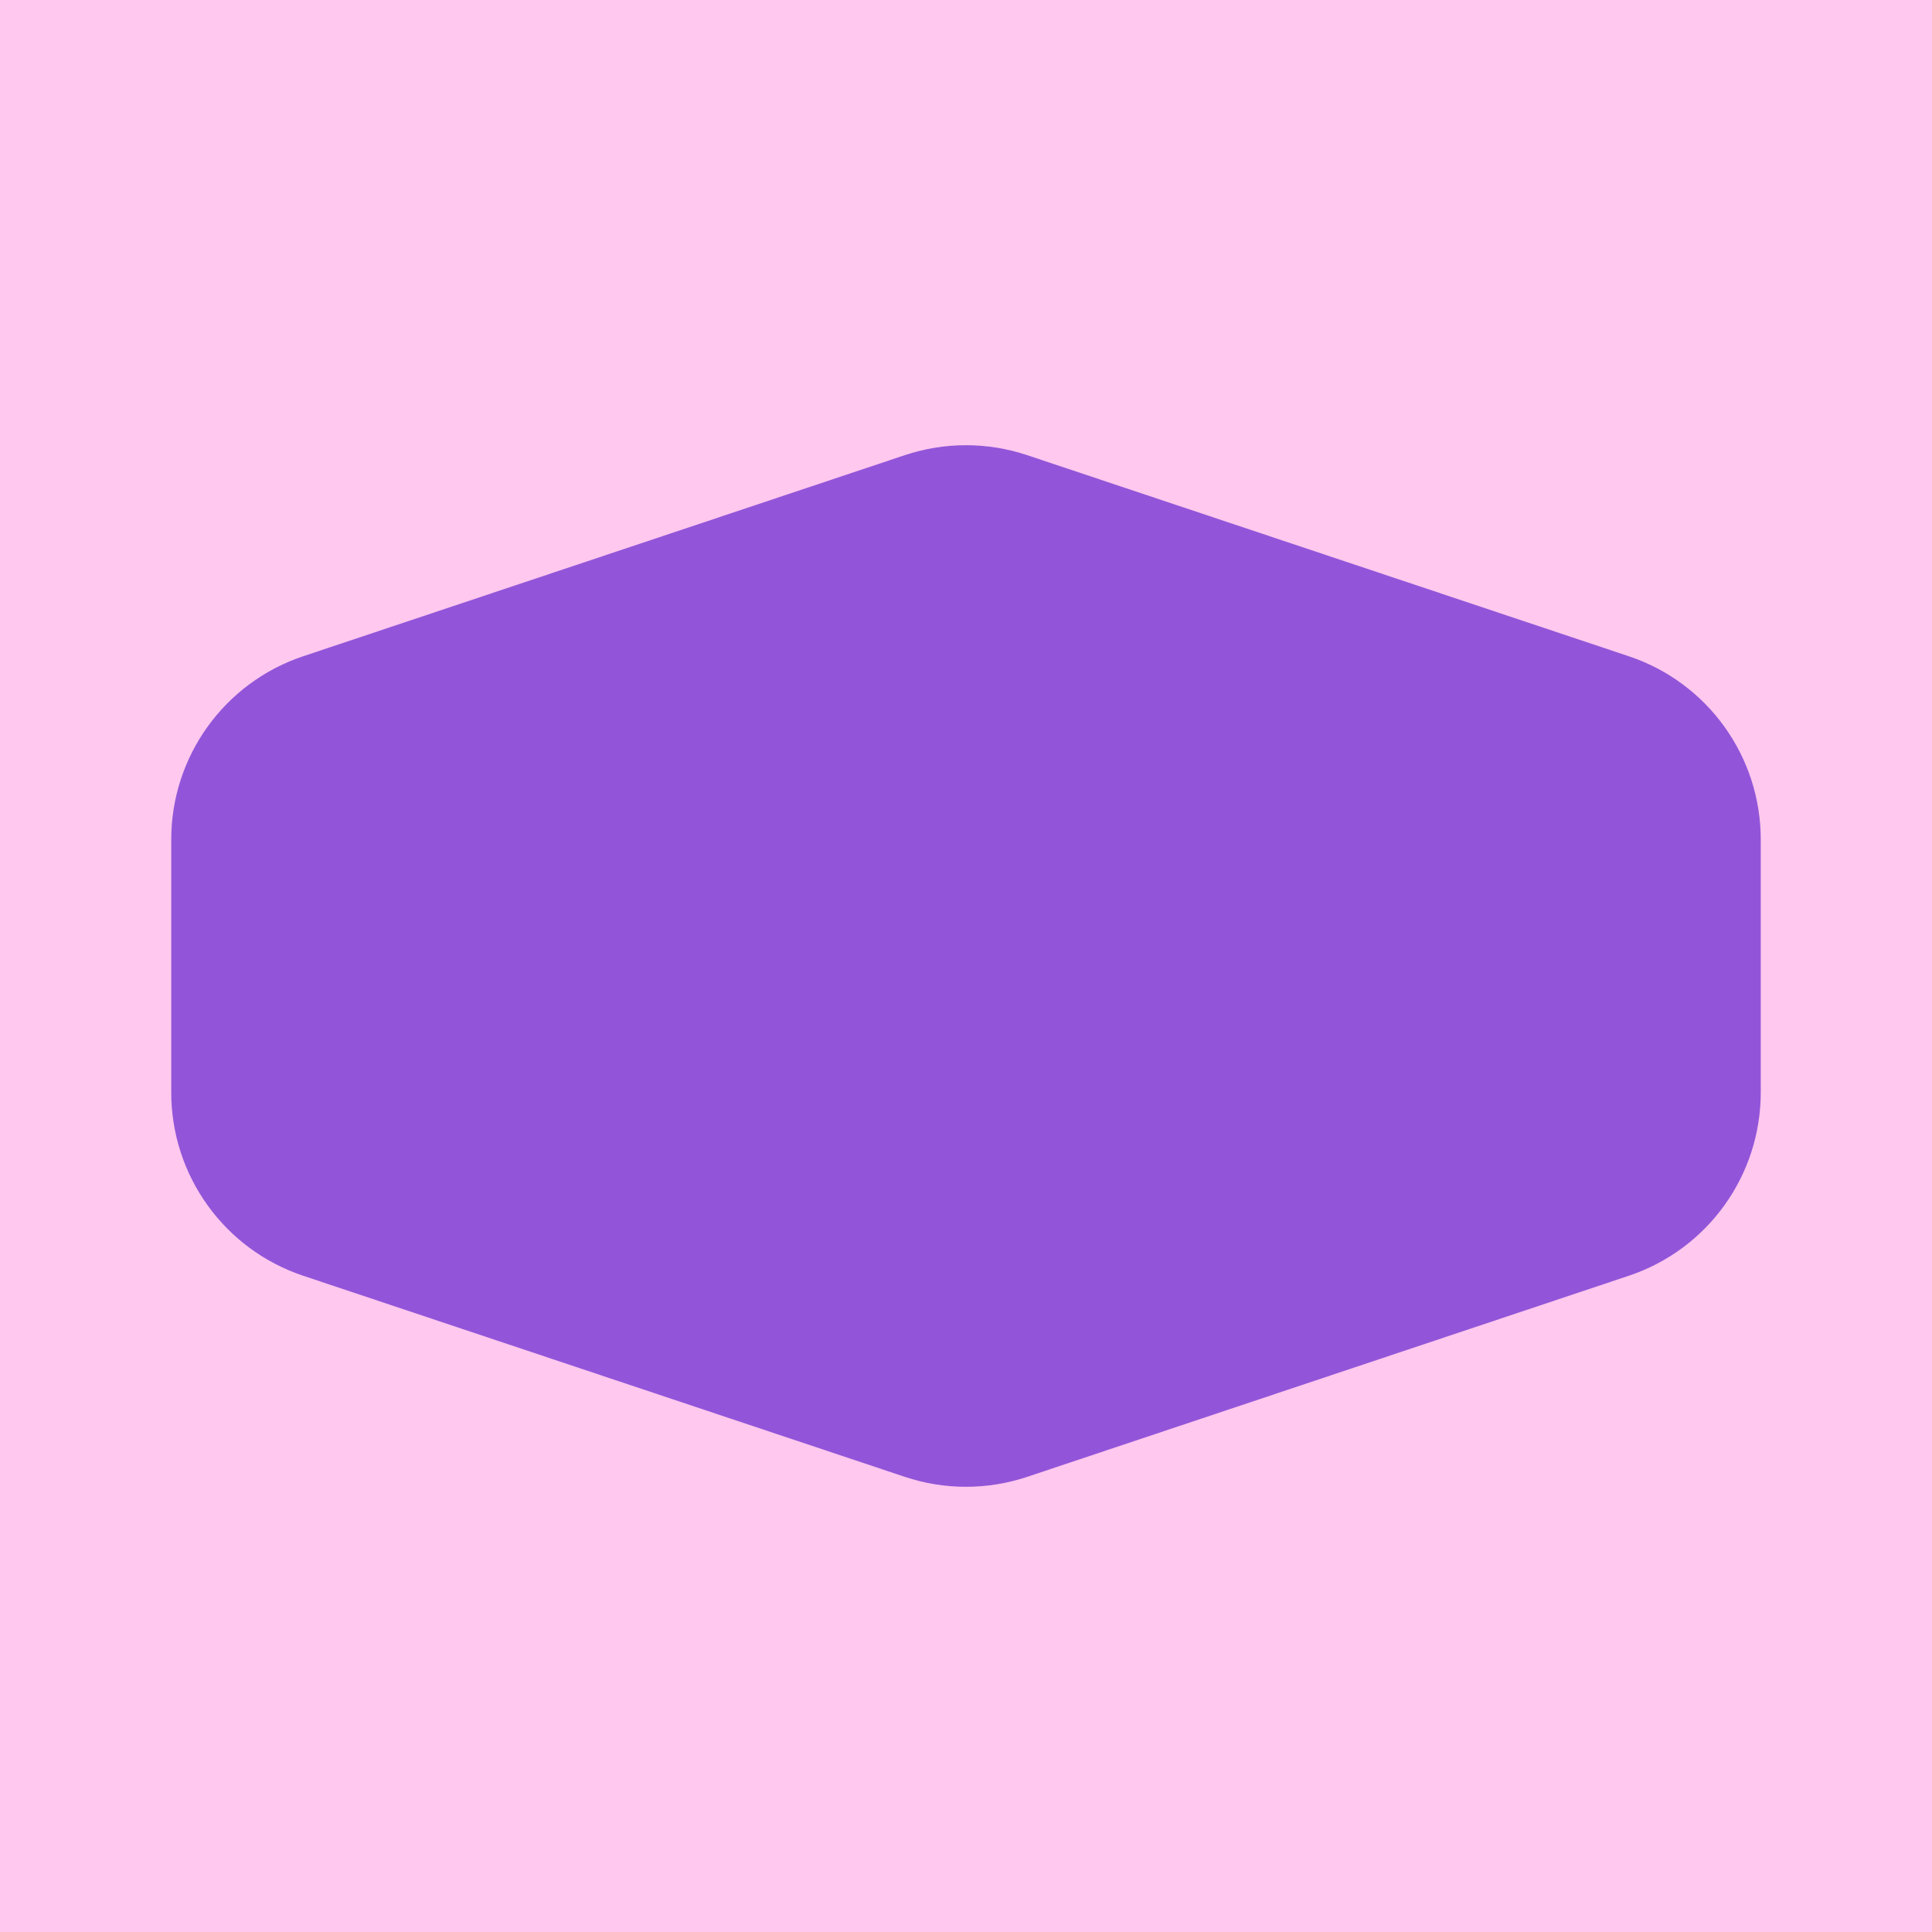
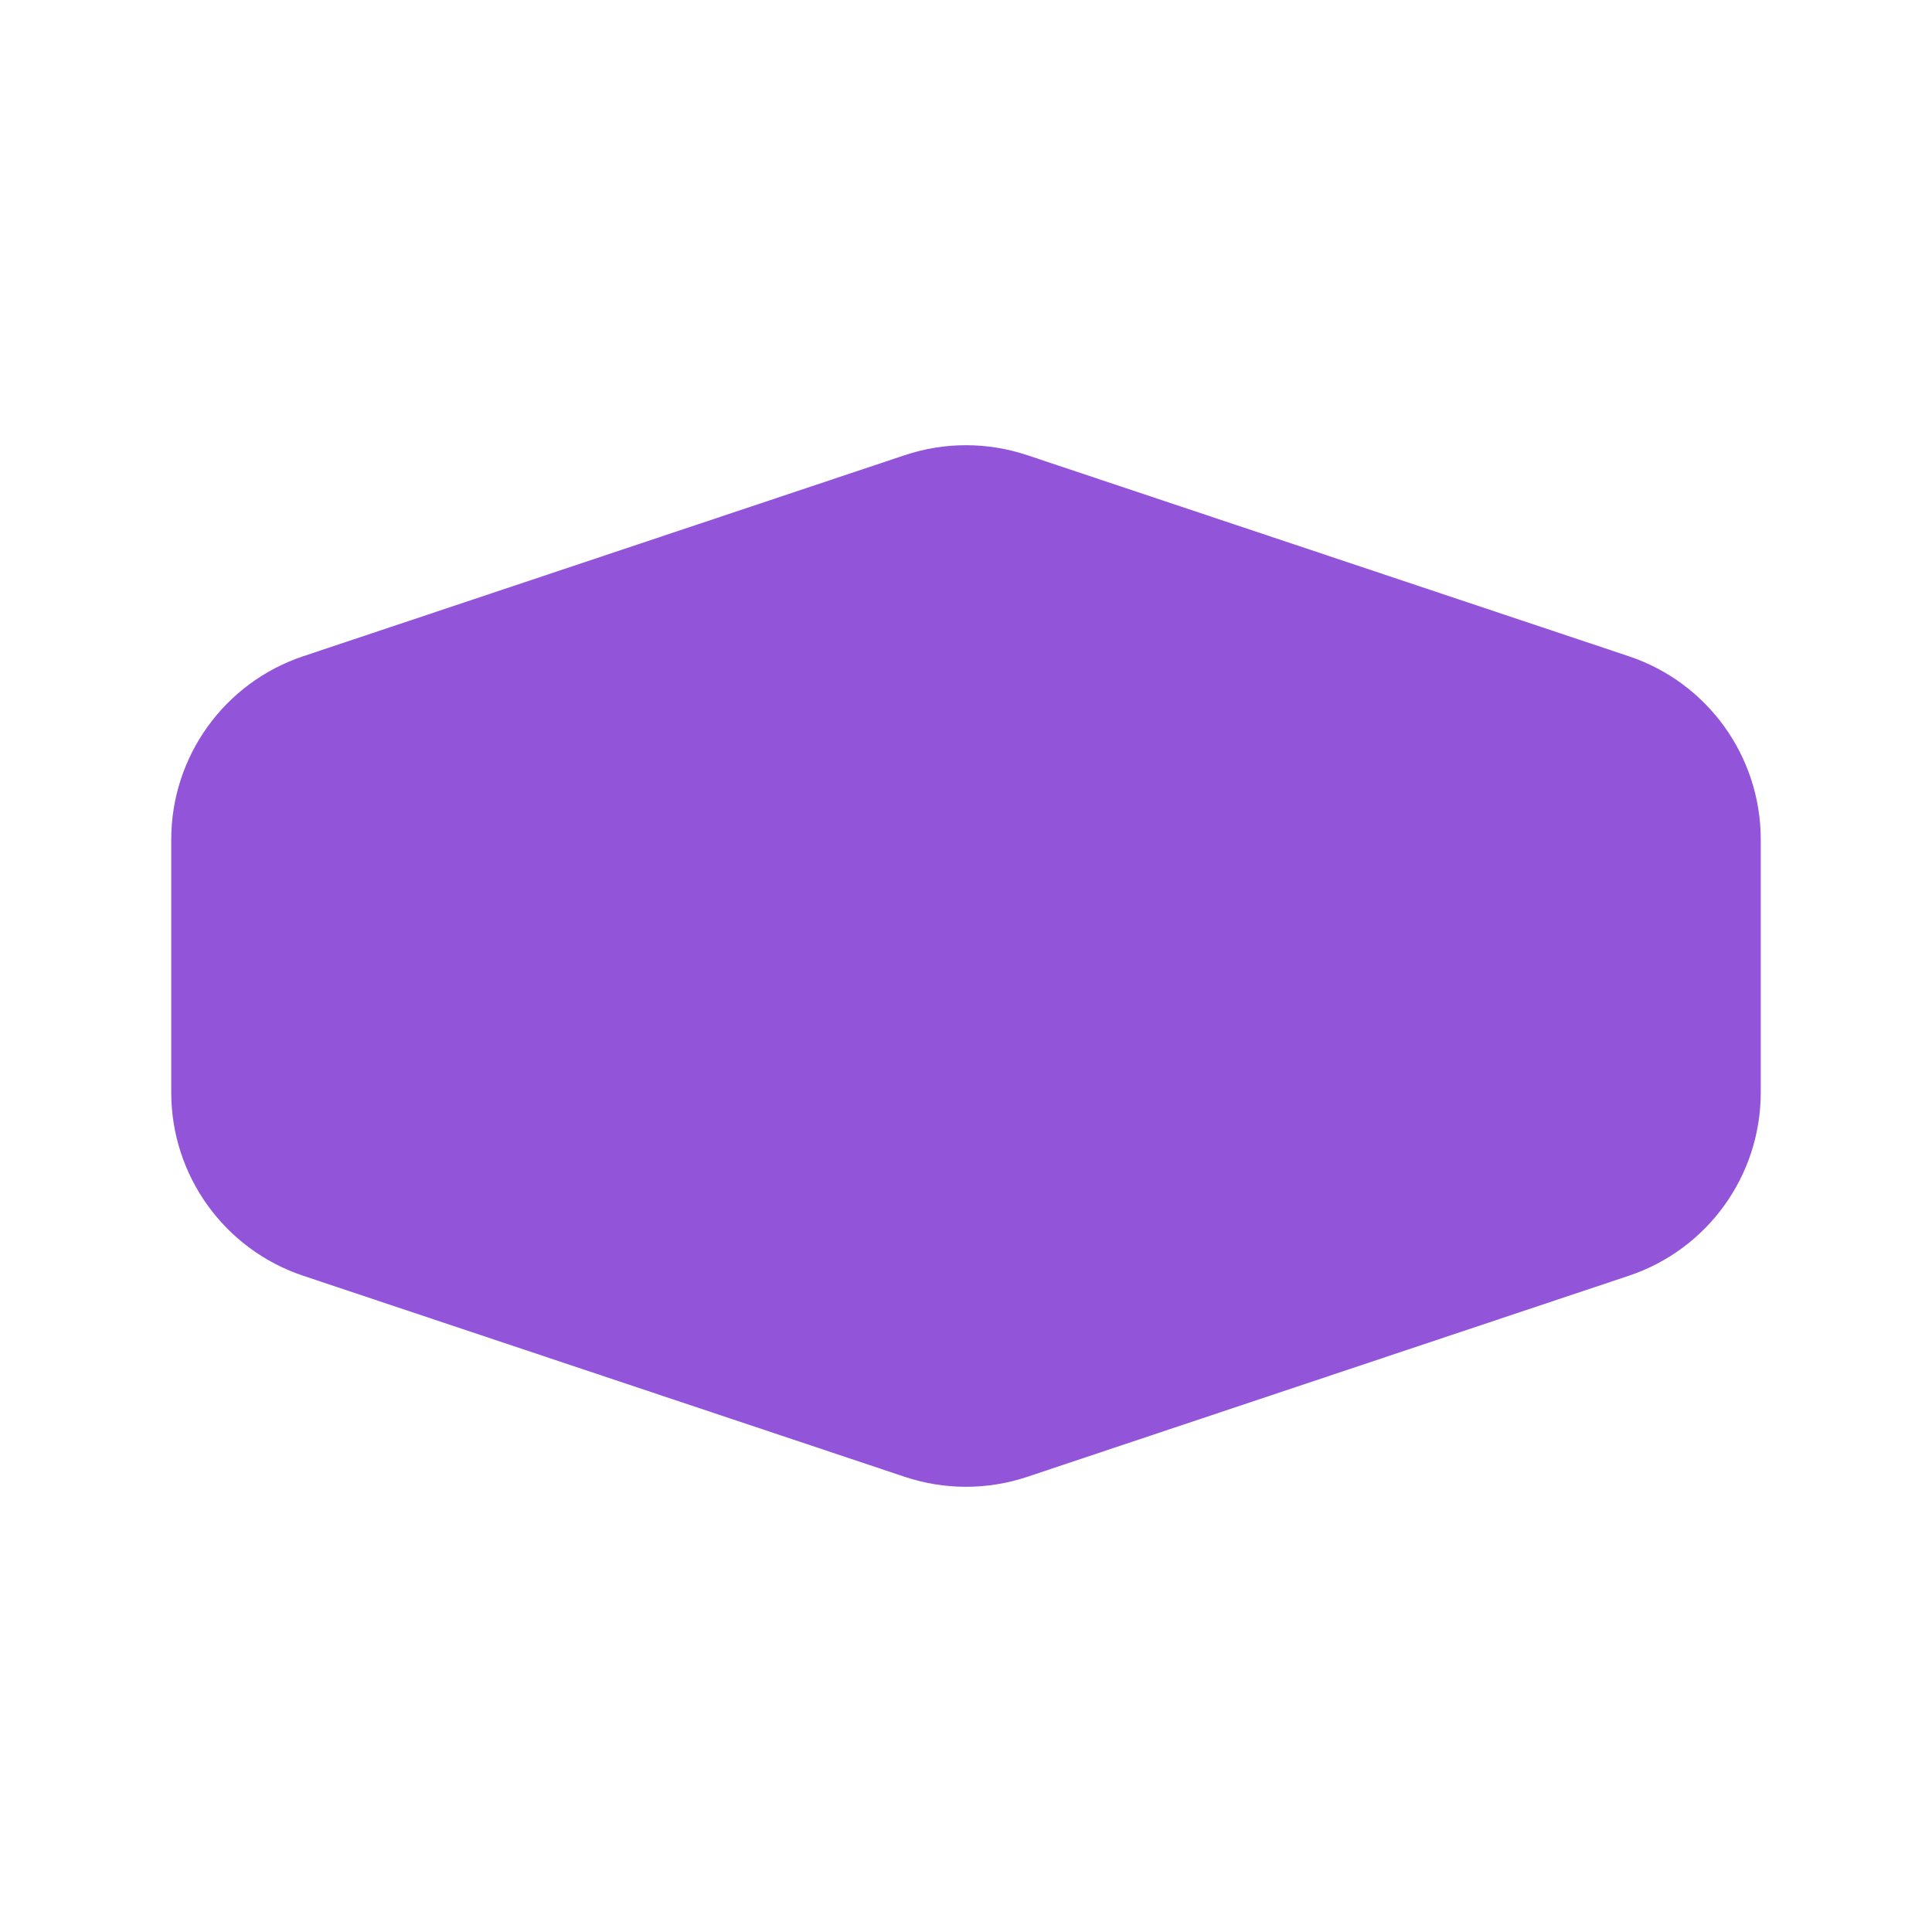
<svg xmlns="http://www.w3.org/2000/svg" width="200" height="200" viewBox="0 0 200 200" fill="none">
-   <rect width="200" height="200" fill="#FFC8EE" />
-   <path d="M93.66 47.12C97.775 45.744 102.225 45.744 106.34 47.12L168.613 67.934C176.772 70.662 182.272 78.3 182.272 86.903V113.097C182.272 121.7 176.771 129.339 168.613 132.066L106.34 152.881C102.225 154.256 97.775 154.256 93.66 152.881L31.387 132.066C23.228 129.339 17.727 121.7 17.727 113.097V86.903C17.727 78.3 23.228 70.662 31.387 67.934L93.66 47.12Z" fill="#9255D9" />
+   <path d="M93.66 47.12C97.775 45.744 102.225 45.744 106.34 47.12L168.613 67.934C176.772 70.662 182.272 78.3 182.272 86.903V113.097C182.272 121.7 176.771 129.339 168.613 132.066L106.34 152.881C102.225 154.256 97.775 154.256 93.66 152.881L31.387 132.066C23.228 129.339 17.727 121.7 17.727 113.097V86.903C17.727 78.3 23.228 70.662 31.387 67.934Z" fill="#9255D9" />
</svg>